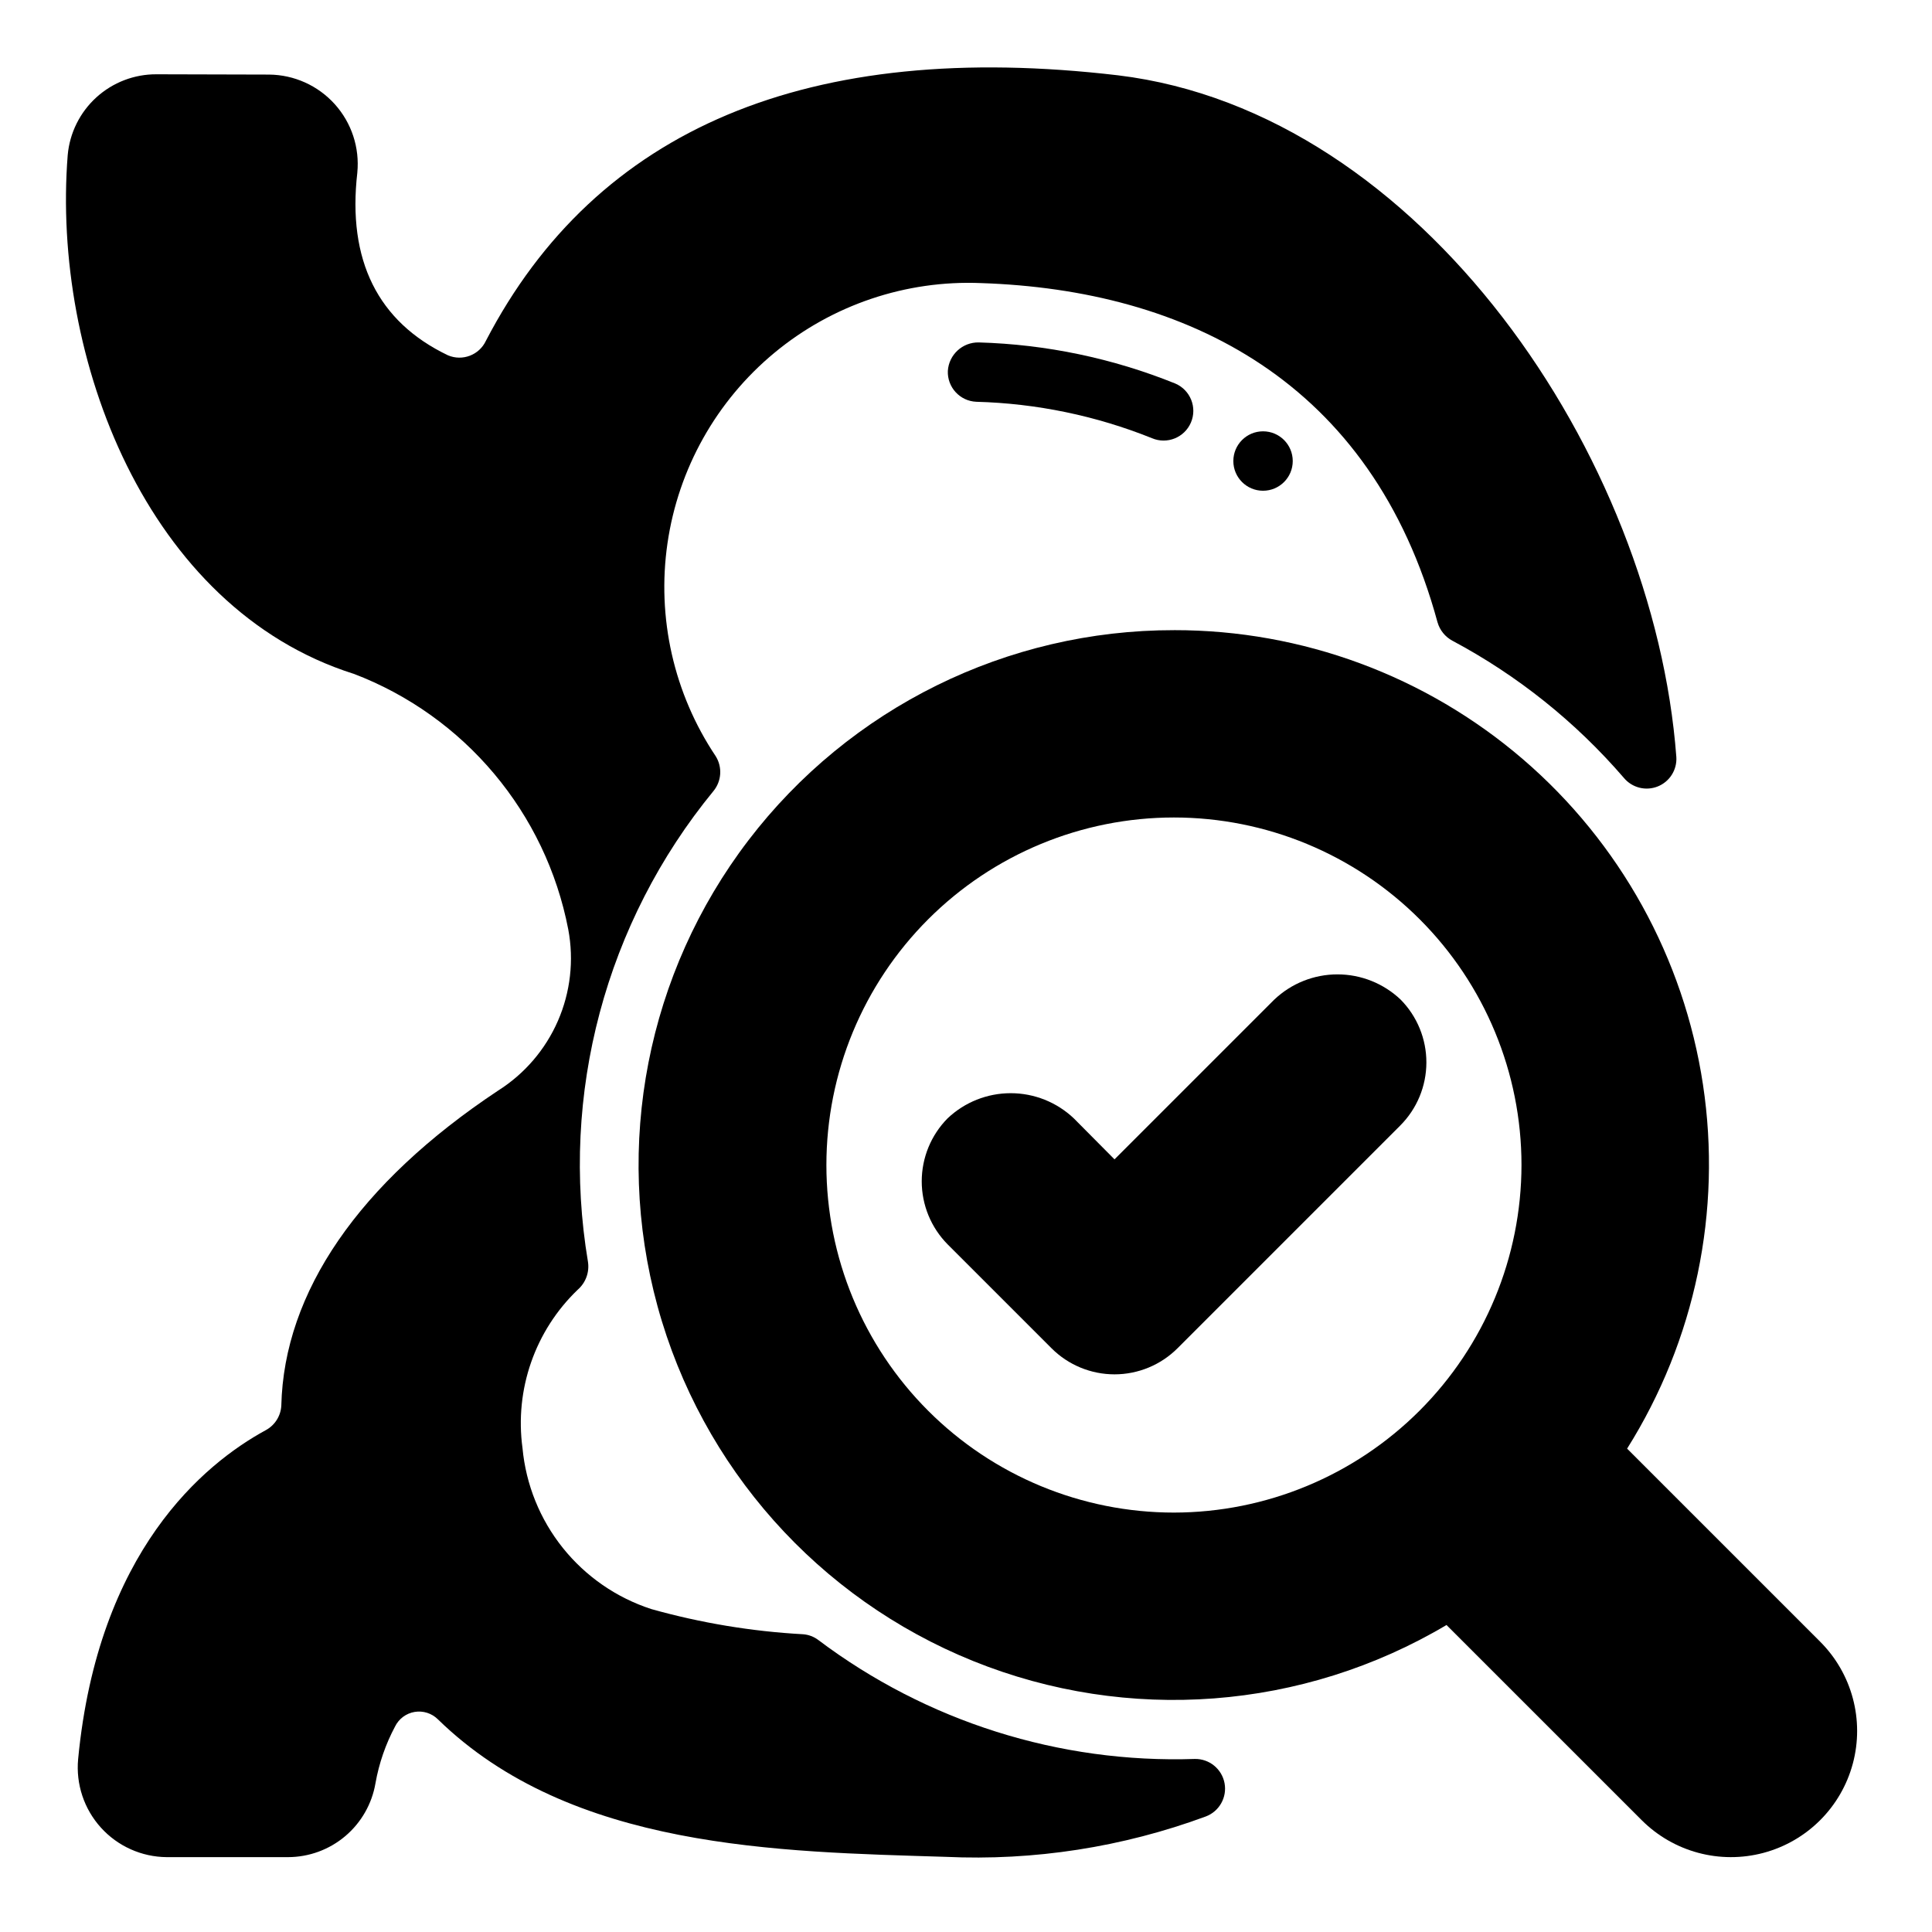
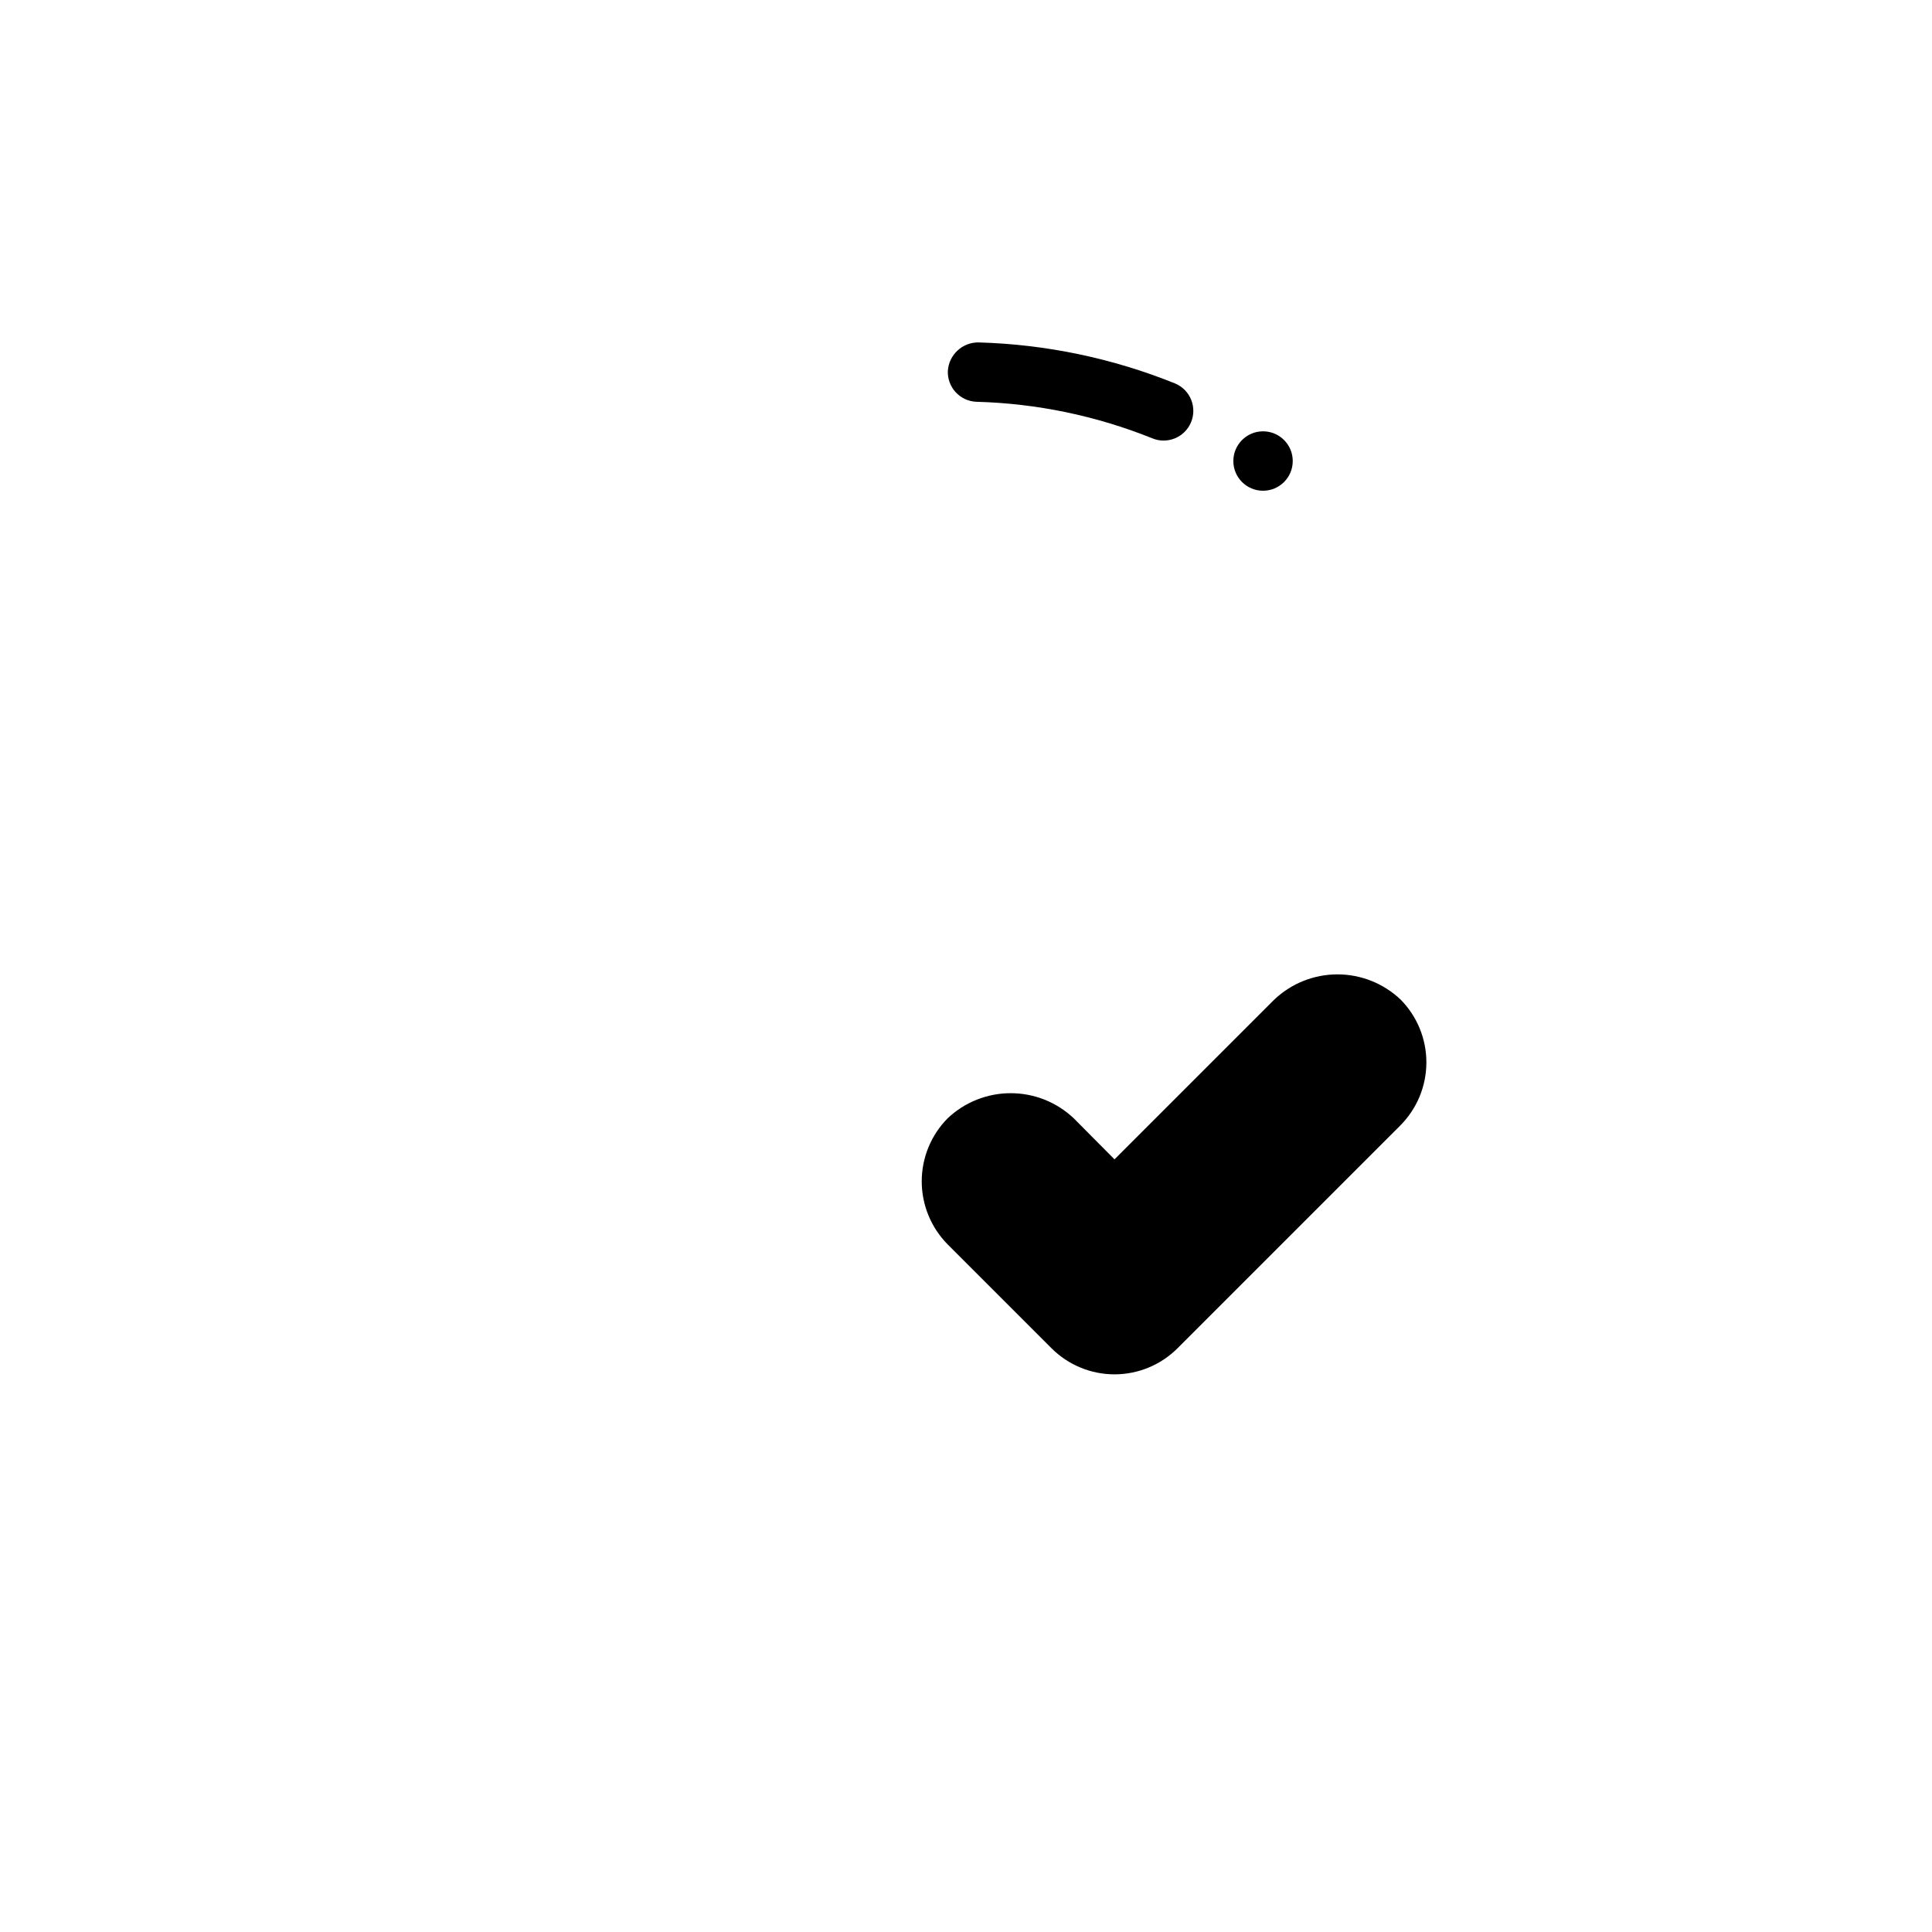
<svg xmlns="http://www.w3.org/2000/svg" fill="#000000" width="800px" height="800px" version="1.1" viewBox="144 144 512 512">
  <g>
    <path d="m449.27 260.12c3.996 1.711 8.625-0.145 10.336-4.141 1.711-4-0.145-8.625-4.141-10.336-16.574-6.695-34.207-10.387-52.074-10.895-4.309-0.086-7.922 3.234-8.203 7.531-0.18 4.34 3.188 8.008 7.527 8.195 15.969 0.426 31.73 3.691 46.555 9.645z" />
    <path d="m481.71 408.89-42.352 42.352-10.785-10.863c-4.516-4.285-10.504-6.672-16.727-6.672-6.227 0-12.215 2.387-16.73 6.672-4.387 4.445-6.848 10.441-6.848 16.688 0 6.246 2.461 12.242 6.848 16.688l27.555 27.555c4.426 4.422 10.43 6.906 16.688 6.906s12.262-2.484 16.688-6.906l59.039-59.039v-0.004c4.418-4.426 6.902-10.418 6.918-16.672 0.016-6.25-2.441-12.258-6.836-16.703-4.519-4.285-10.504-6.672-16.73-6.672-6.223 0-12.211 2.387-16.727 6.672z" />
    <path d="m486.59 266.18c0 4.348-3.523 7.871-7.871 7.871s-7.871-3.523-7.871-7.871c0-4.348 3.523-7.875 7.871-7.875s7.871 3.527 7.871 7.875" />
-     <path d="m237.68 322.54c29.43 11.211 50.961 36.852 56.918 67.777 1.535 8.172 0.574 16.621-2.75 24.242-3.328 7.625-8.871 14.07-15.91 18.504-36.84 24.48-56.68 53.371-57.387 83.445v-0.004c-0.145 2.762-1.73 5.238-4.172 6.535-16.293 8.895-44.398 32.039-49.672 87.141-0.621 6.625 1.562 13.207 6.023 18.145 4.457 4.938 10.781 7.781 17.438 7.836h32.195c5.547-0.016 10.914-1.992 15.148-5.578 4.234-3.586 7.066-8.555 7.996-14.023 0.93-5.254 2.684-10.328 5.195-15.035 1.008-2.043 2.938-3.473 5.184-3.848 2.246-0.371 4.535 0.355 6.152 1.957 35.344 34.48 90.379 35.078 134.53 36.449 23.469 1.086 46.922-2.551 68.961-10.691 3.59-1.34 5.695-5.07 4.988-8.836-0.711-3.766-4.031-6.473-7.863-6.414-35.895 1.211-71.117-9.918-99.801-31.527-1.164-0.879-2.559-1.406-4.016-1.52-13.605-0.746-27.086-2.984-40.203-6.664-9.242-2.996-17.402-8.633-23.477-16.215-6.07-7.582-9.789-16.781-10.688-26.453-2.113-15.52 3.32-31.113 14.617-41.957 2.121-1.832 3.152-4.625 2.734-7.394-7.465-44.449 4.664-89.957 33.266-124.79 2.152-2.637 2.383-6.352 0.574-9.234-11.09-16.578-15.641-36.684-12.77-56.422 2.867-19.738 12.957-37.715 28.309-50.445 15.355-12.734 34.883-19.324 54.812-18.496 54.238 1.801 103.55 25.836 120.95 89.906h0.004c0.602 2.086 2.019 3.84 3.934 4.867 17.262 9.199 32.664 21.52 45.43 36.336 2.176 2.625 5.789 3.551 8.961 2.297 3.168-1.254 5.168-4.406 4.957-7.809-5.953-79.508-67.473-170.92-147.95-180.66-81.949-9.641-138.23 14.055-167.52 70.34-1.77 3.793-6.227 5.496-10.074 3.856-18.578-8.895-26.688-25.191-24.008-48.414l-0.004 0.004c0.641-6.617-1.523-13.195-5.973-18.137-4.445-4.938-10.762-7.785-17.406-7.844l-29.754-0.078h-0.082c-5.891-0.031-11.582 2.152-15.941 6.117-4.359 3.969-7.07 9.426-7.594 15.297-4.25 53.605 20.859 120.05 75.727 137.45z" />
-     <path d="m455.16 311c-44.234-0.055-85.961 20.543-112.82 55.691-26.855 35.152-35.762 80.824-24.082 123.49 11.68 42.668 42.613 77.434 83.629 94.004 41.016 16.566 87.414 13.039 125.45-9.543l51.727 51.719c8.449 8.449 20.762 11.75 32.301 8.66 11.543-3.09 20.559-12.102 23.652-23.645 3.094-11.539-0.203-23.855-8.648-32.305l-51.168-51.168c18.039-28.715 25.172-62.949 20.105-96.477-5.066-33.531-22-64.129-47.719-86.227-25.723-22.102-58.52-34.238-92.43-34.203zm-0.055 233.85c-24.426 0-47.852-9.703-65.125-26.977-17.273-17.273-26.977-40.699-26.977-65.125 0-24.43 9.703-47.855 26.977-65.129 17.273-17.27 40.699-26.977 65.125-26.977 24.43 0 47.855 9.707 65.129 26.977 17.27 17.273 26.977 40.699 26.977 65.129-0.031 24.418-9.742 47.828-27.012 65.094-17.266 17.266-40.676 26.98-65.094 27.008z" />
  </g>
</svg>